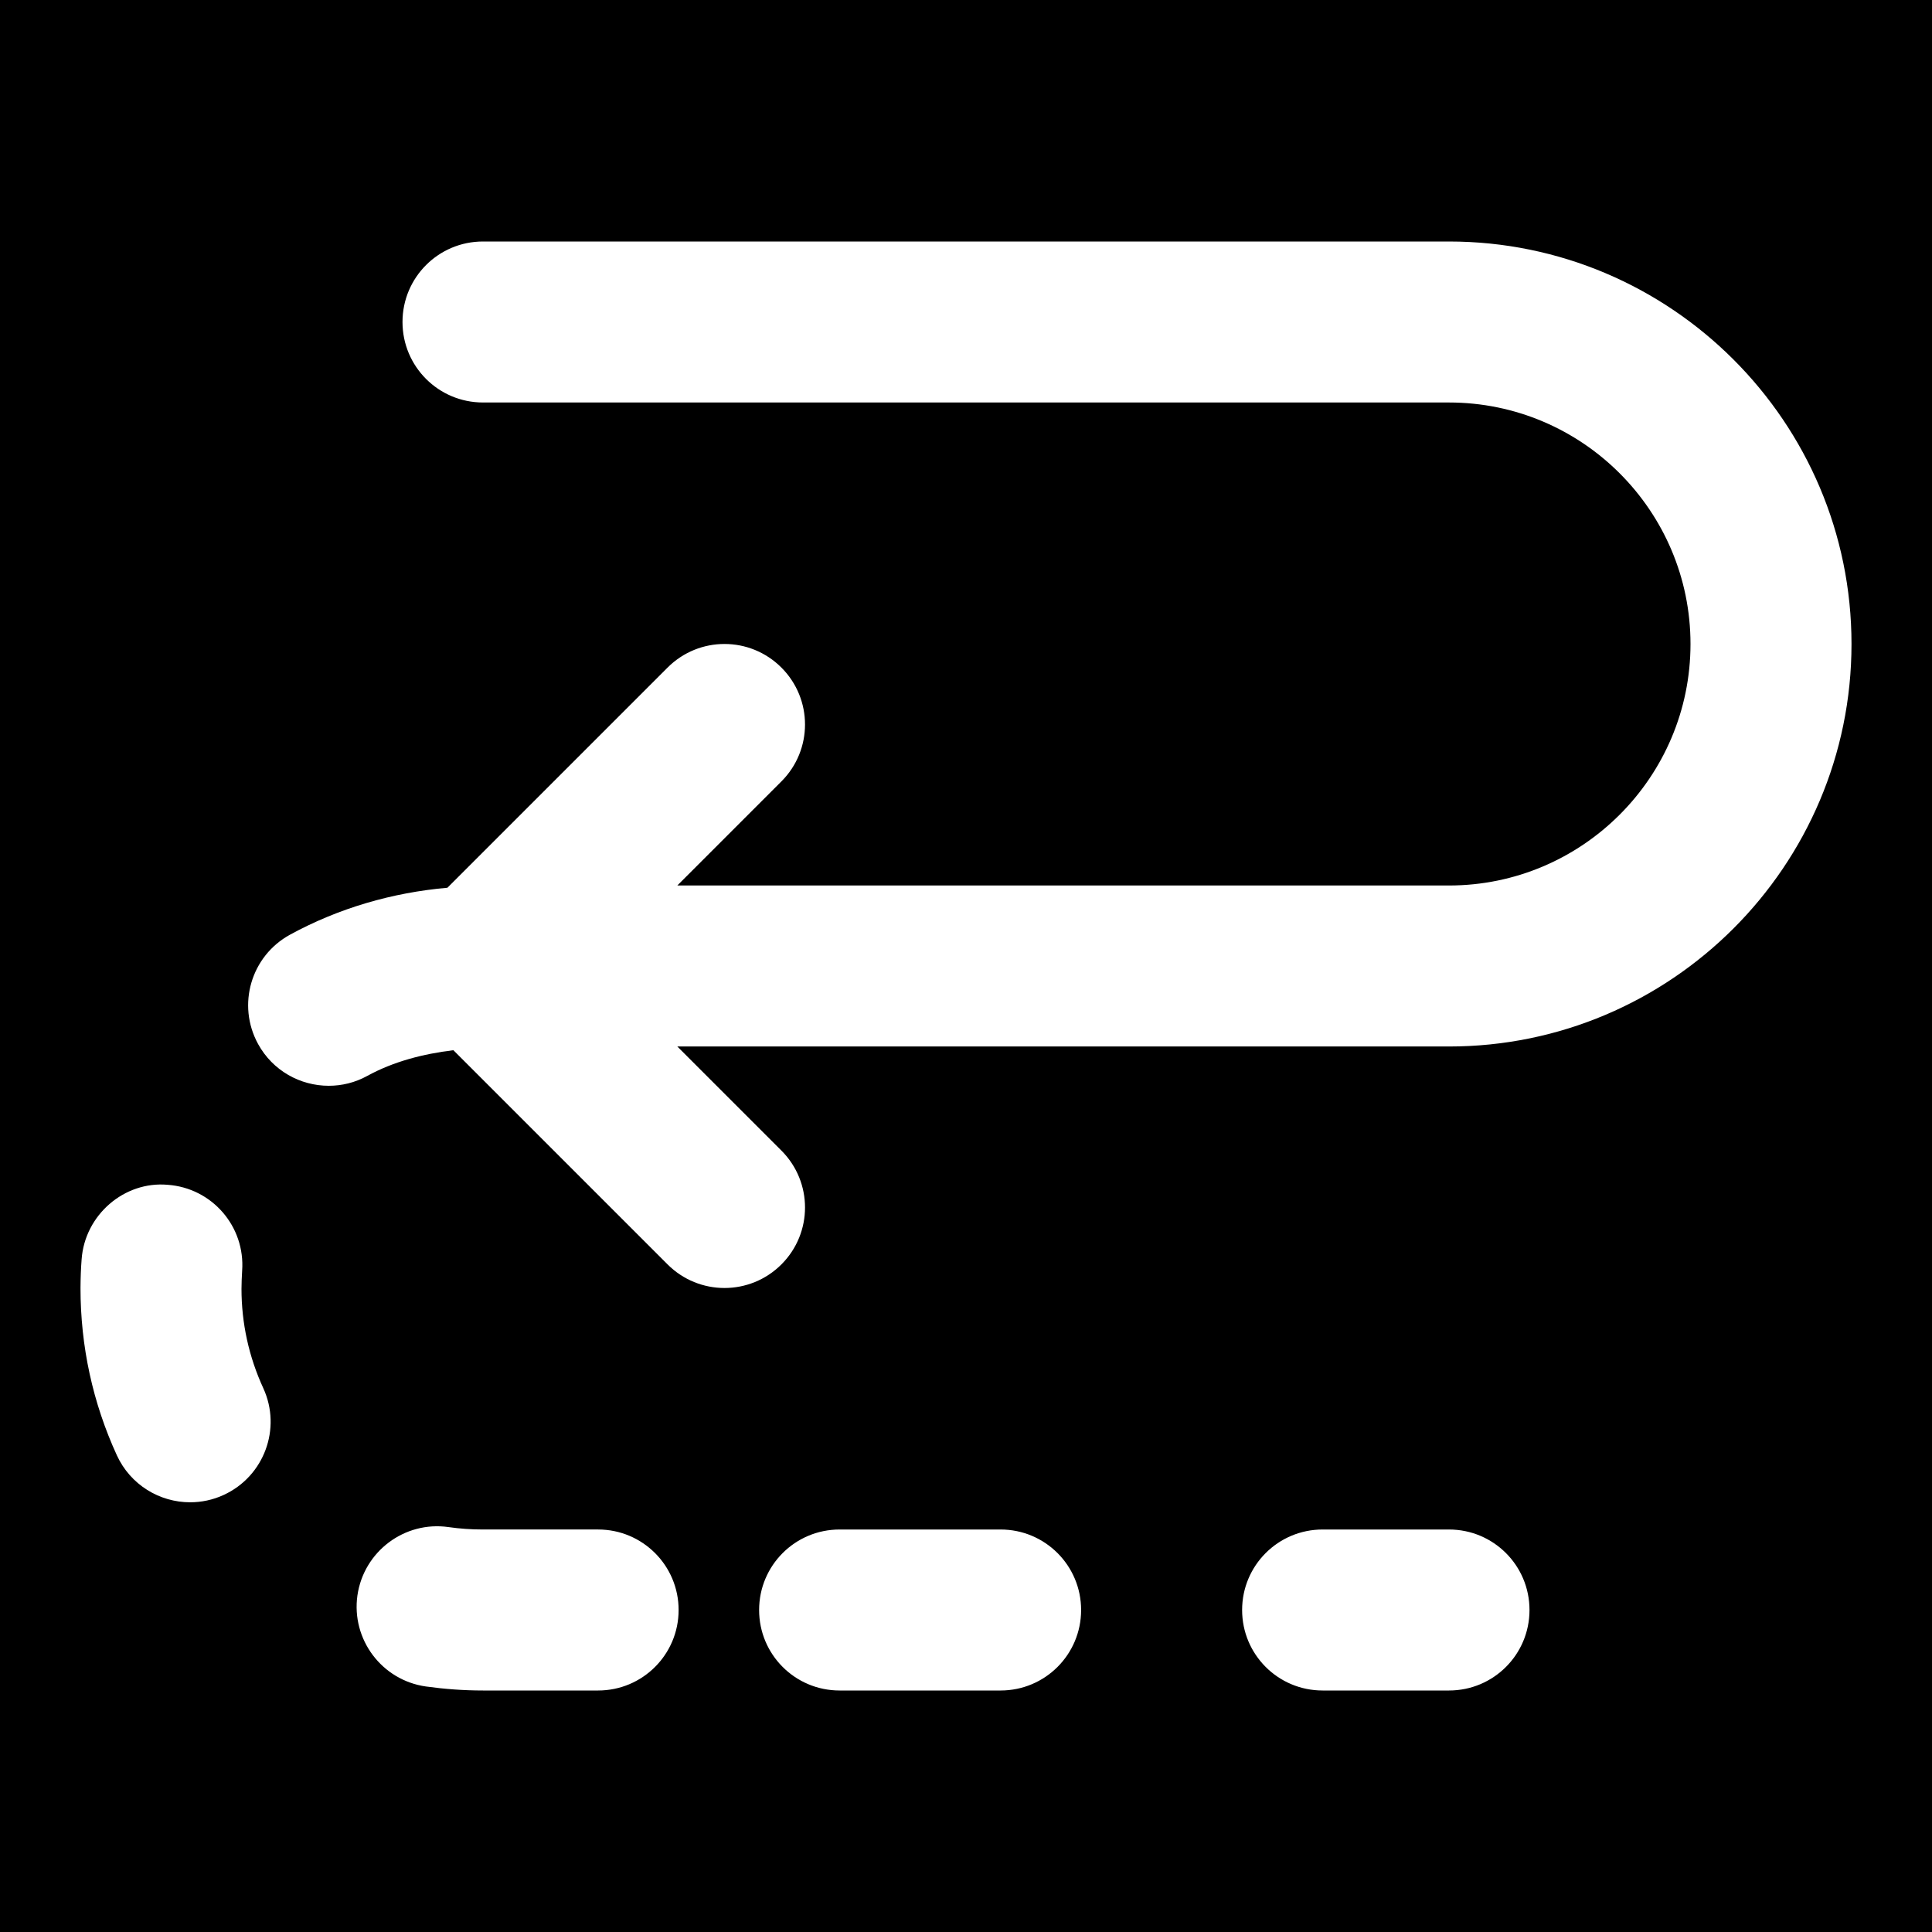
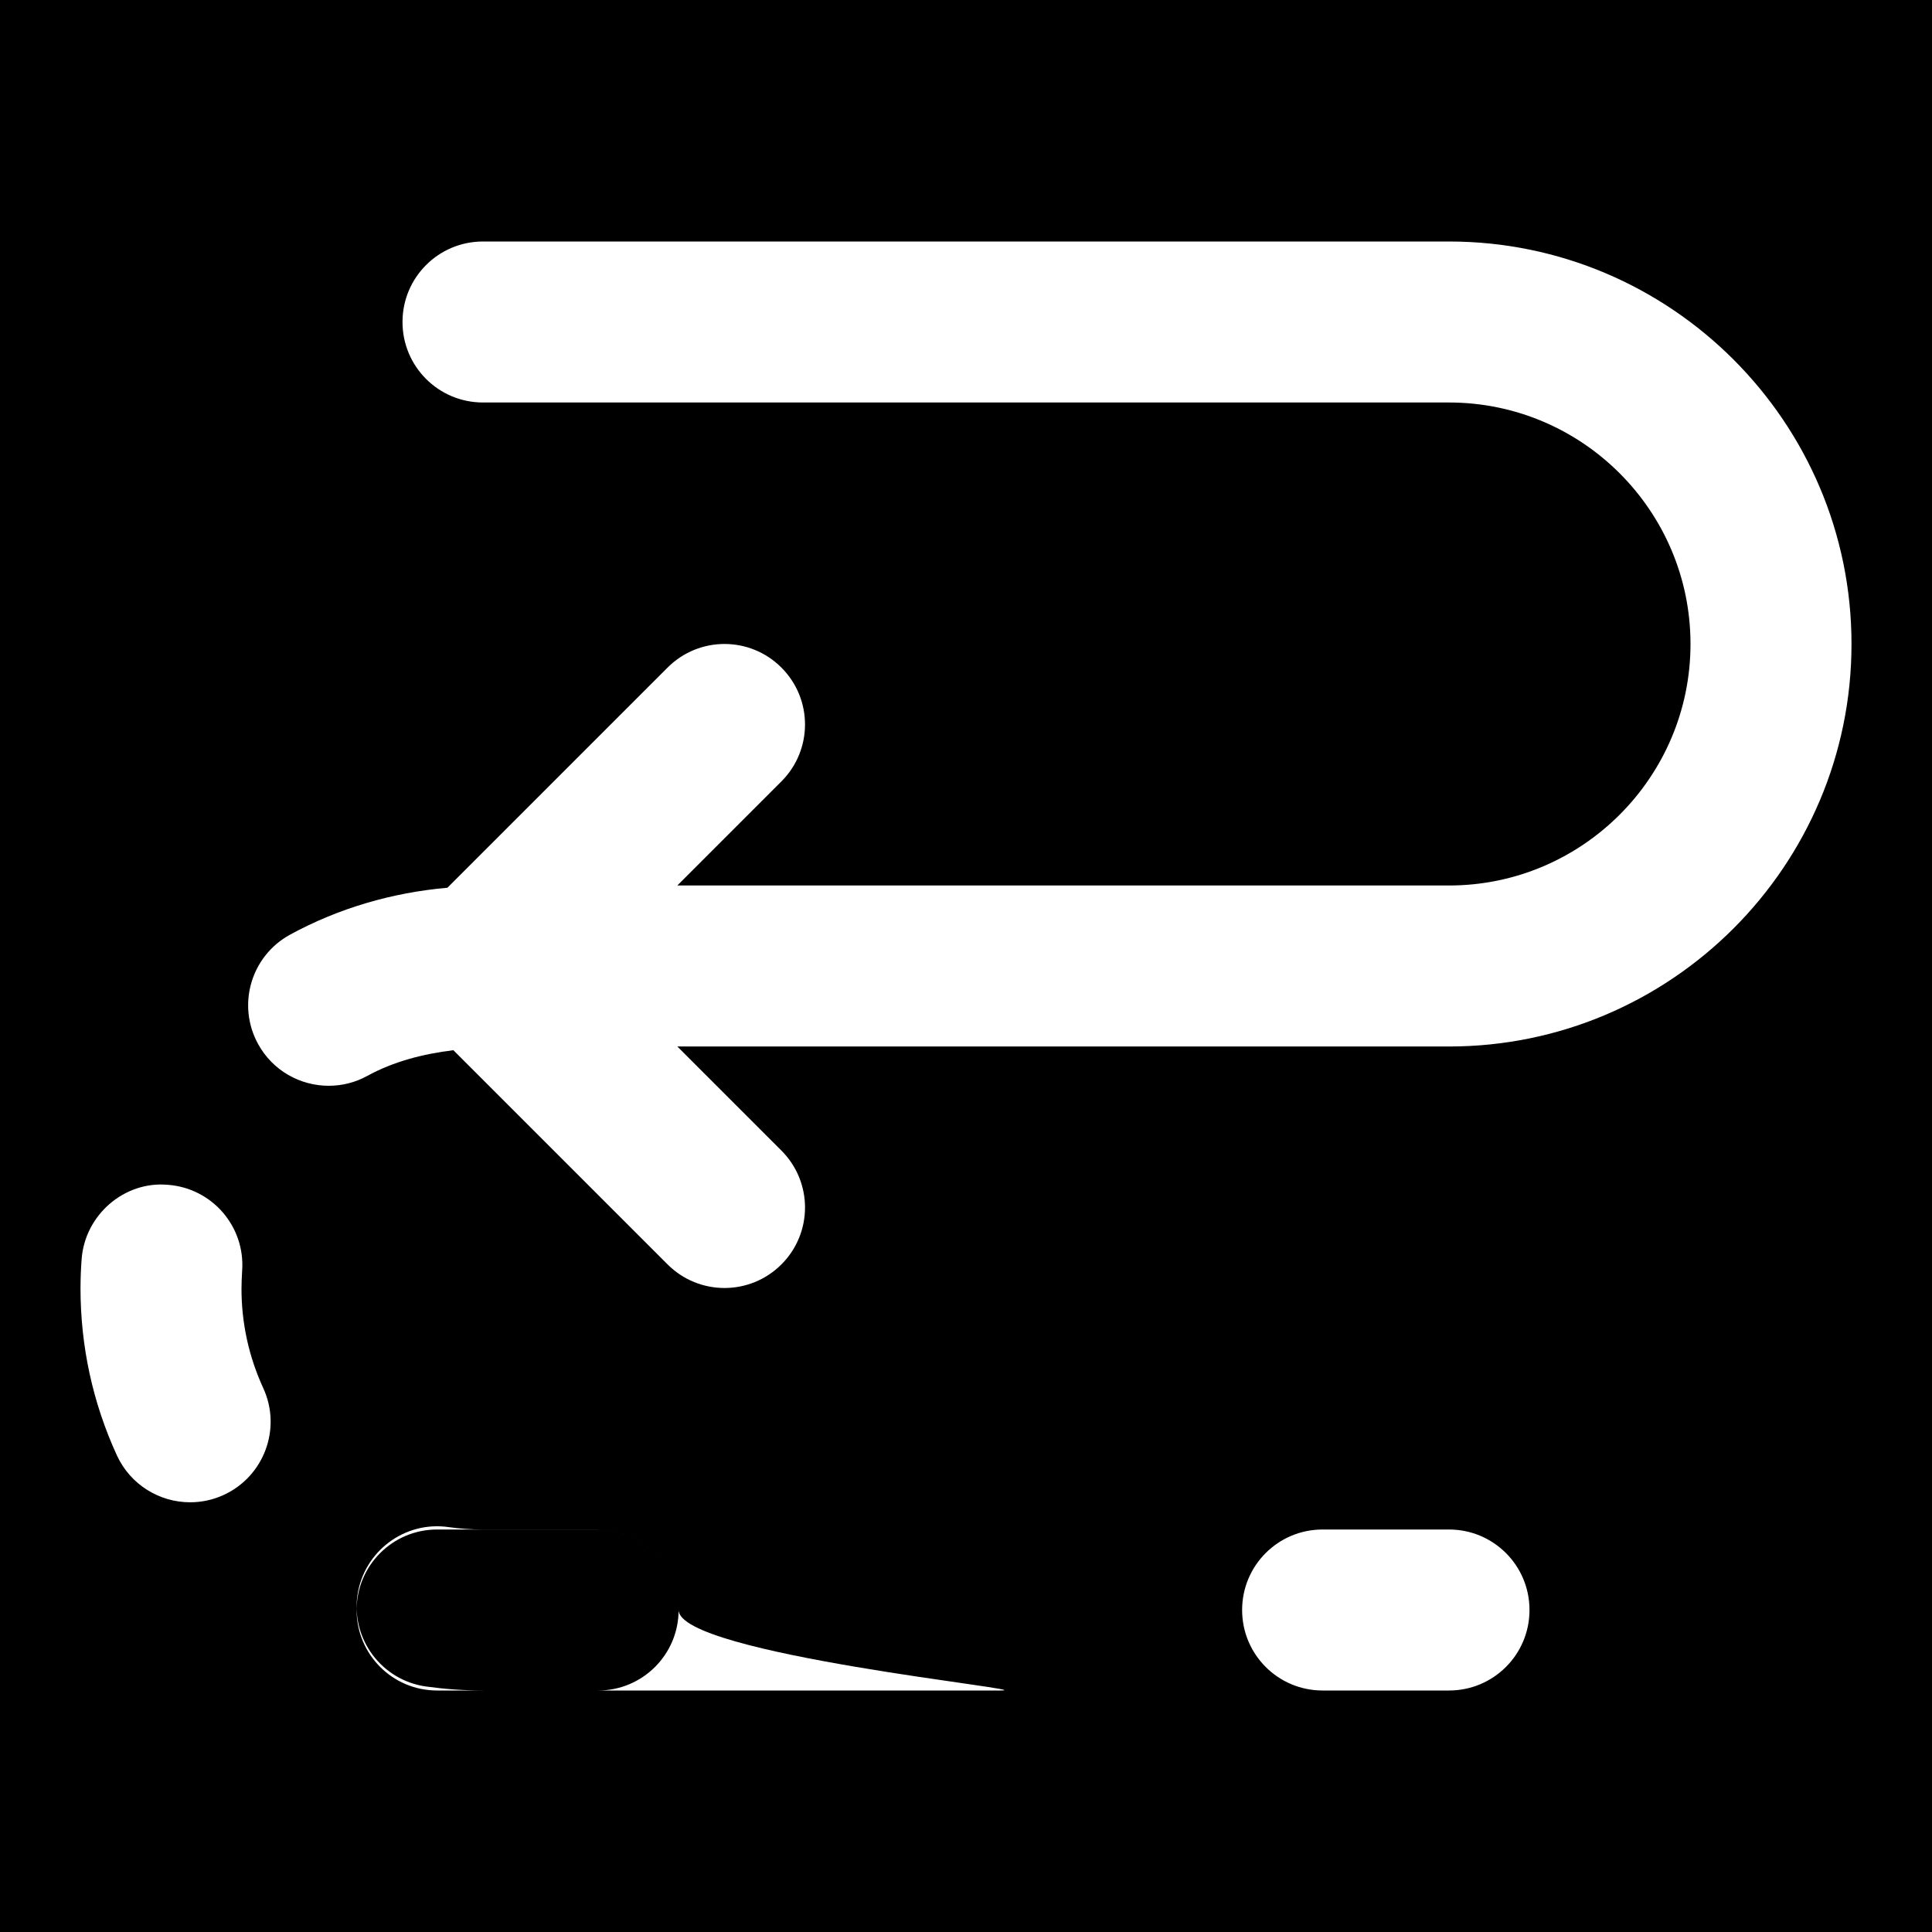
<svg xmlns="http://www.w3.org/2000/svg" fill="#000000" height="800px" width="800px" version="1.1" id="Layer_1" viewBox="0 0 512 512" xml:space="preserve">
  <g>
    <g>
-       <path d="M0,0v512h512V0H0z M59.264,396.181c-2.859,1.323-5.909,1.941-8.875,1.941c-8.085,0-15.808-4.608-19.413-12.437    c-6.4-13.952-9.643-28.885-9.643-44.352c0.021-2.731,0.107-5.184,0.299-7.616c0.853-11.755,11.307-20.757,22.805-19.733    c11.776,0.853,20.587,11.051,19.733,22.805c-0.107,1.557-0.149,3.157-0.171,4.757c0,9.088,1.941,18.005,5.781,26.347    C74.688,378.603,69.973,391.275,59.264,396.181z M158.507,448H128c-5.163,0-10.219-0.384-15.147-1.067    c-11.669-1.664-19.776-12.459-18.133-24.128c1.685-11.669,12.501-19.776,24.128-18.112c2.987,0.427,6.037,0.64,9.152,0.64h30.507    c11.776,0,21.333,9.536,21.333,21.333S170.283,448,158.507,448z M265.173,448h-42.667c-11.797,0-21.333-9.536-21.333-21.333    s9.536-21.333,21.333-21.333h42.667c11.776,0,21.333,9.536,21.333,21.333S276.949,448,265.173,448z M384,448h-33.493    c-11.797,0-21.333-9.536-21.333-21.333s9.536-21.333,21.333-21.333H384c11.797,0,21.333,9.536,21.333,21.333S395.797,448,384,448z     M384,277.333H179.499l27.584,27.584c8.341,8.341,8.341,21.824,0,30.165c-4.16,4.16-9.621,6.251-15.083,6.251    s-10.923-2.091-15.083-6.251l-56.768-56.768c-7.979,0.981-15.787,2.965-22.805,6.805c-3.243,1.792-6.763,2.624-10.219,2.624    c-7.552,0-14.848-3.989-18.731-11.072c-5.675-10.368-1.877-23.317,8.469-28.971c12.843-7.019,27.093-11.157,41.707-12.437    l58.347-58.347c8.341-8.341,21.824-8.341,30.165,0s8.341,21.824,0,30.165l-27.584,27.584H384c35.285,0,64-28.715,64-64    c0-35.285-28.715-64-64-64H128c-11.797,0-21.333-9.536-21.333-21.333C106.667,73.536,116.203,64,128,64h256    c58.816,0,106.667,47.851,106.667,106.667S442.816,277.333,384,277.333z" />
+       <path d="M0,0v512h512V0H0z M59.264,396.181c-2.859,1.323-5.909,1.941-8.875,1.941c-8.085,0-15.808-4.608-19.413-12.437    c-6.4-13.952-9.643-28.885-9.643-44.352c0.021-2.731,0.107-5.184,0.299-7.616c0.853-11.755,11.307-20.757,22.805-19.733    c11.776,0.853,20.587,11.051,19.733,22.805c-0.107,1.557-0.149,3.157-0.171,4.757c0,9.088,1.941,18.005,5.781,26.347    C74.688,378.603,69.973,391.275,59.264,396.181z M158.507,448H128c-5.163,0-10.219-0.384-15.147-1.067    c-11.669-1.664-19.776-12.459-18.133-24.128c1.685-11.669,12.501-19.776,24.128-18.112c2.987,0.427,6.037,0.64,9.152,0.64h30.507    c11.776,0,21.333,9.536,21.333,21.333S170.283,448,158.507,448z h-42.667c-11.797,0-21.333-9.536-21.333-21.333    s9.536-21.333,21.333-21.333h42.667c11.776,0,21.333,9.536,21.333,21.333S276.949,448,265.173,448z M384,448h-33.493    c-11.797,0-21.333-9.536-21.333-21.333s9.536-21.333,21.333-21.333H384c11.797,0,21.333,9.536,21.333,21.333S395.797,448,384,448z     M384,277.333H179.499l27.584,27.584c8.341,8.341,8.341,21.824,0,30.165c-4.16,4.16-9.621,6.251-15.083,6.251    s-10.923-2.091-15.083-6.251l-56.768-56.768c-7.979,0.981-15.787,2.965-22.805,6.805c-3.243,1.792-6.763,2.624-10.219,2.624    c-7.552,0-14.848-3.989-18.731-11.072c-5.675-10.368-1.877-23.317,8.469-28.971c12.843-7.019,27.093-11.157,41.707-12.437    l58.347-58.347c8.341-8.341,21.824-8.341,30.165,0s8.341,21.824,0,30.165l-27.584,27.584H384c35.285,0,64-28.715,64-64    c0-35.285-28.715-64-64-64H128c-11.797,0-21.333-9.536-21.333-21.333C106.667,73.536,116.203,64,128,64h256    c58.816,0,106.667,47.851,106.667,106.667S442.816,277.333,384,277.333z" />
    </g>
  </g>
</svg>